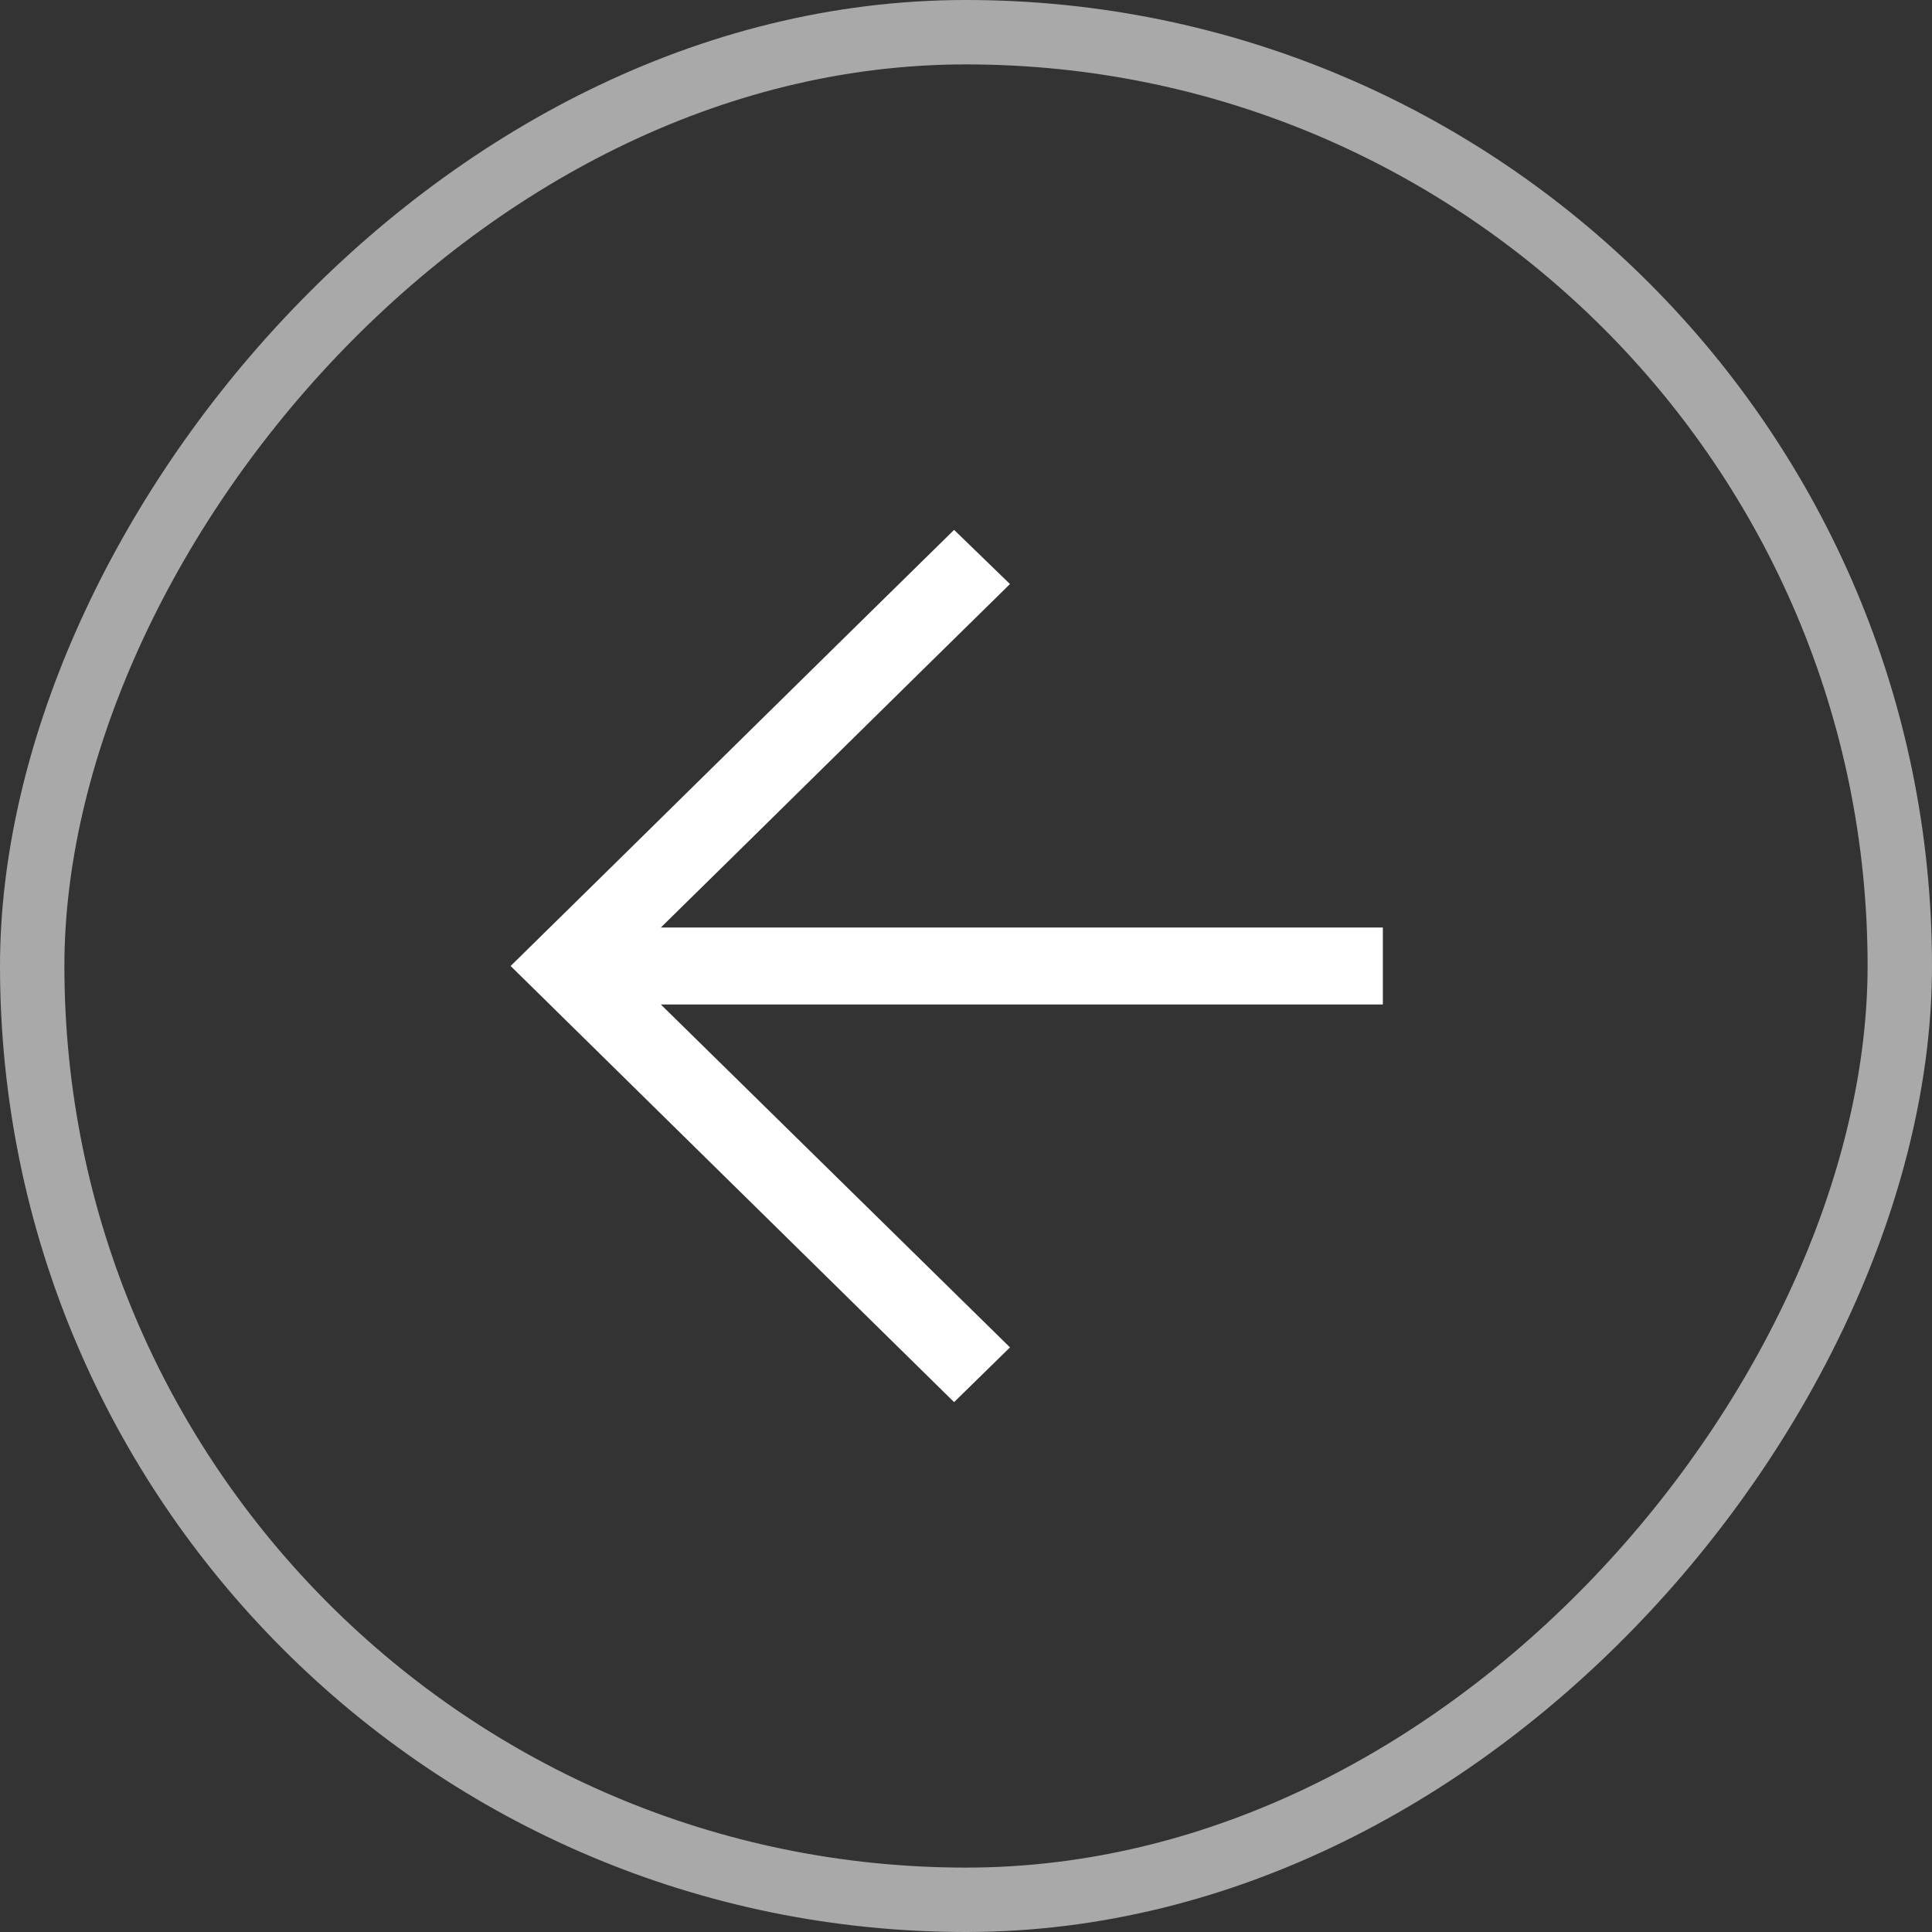
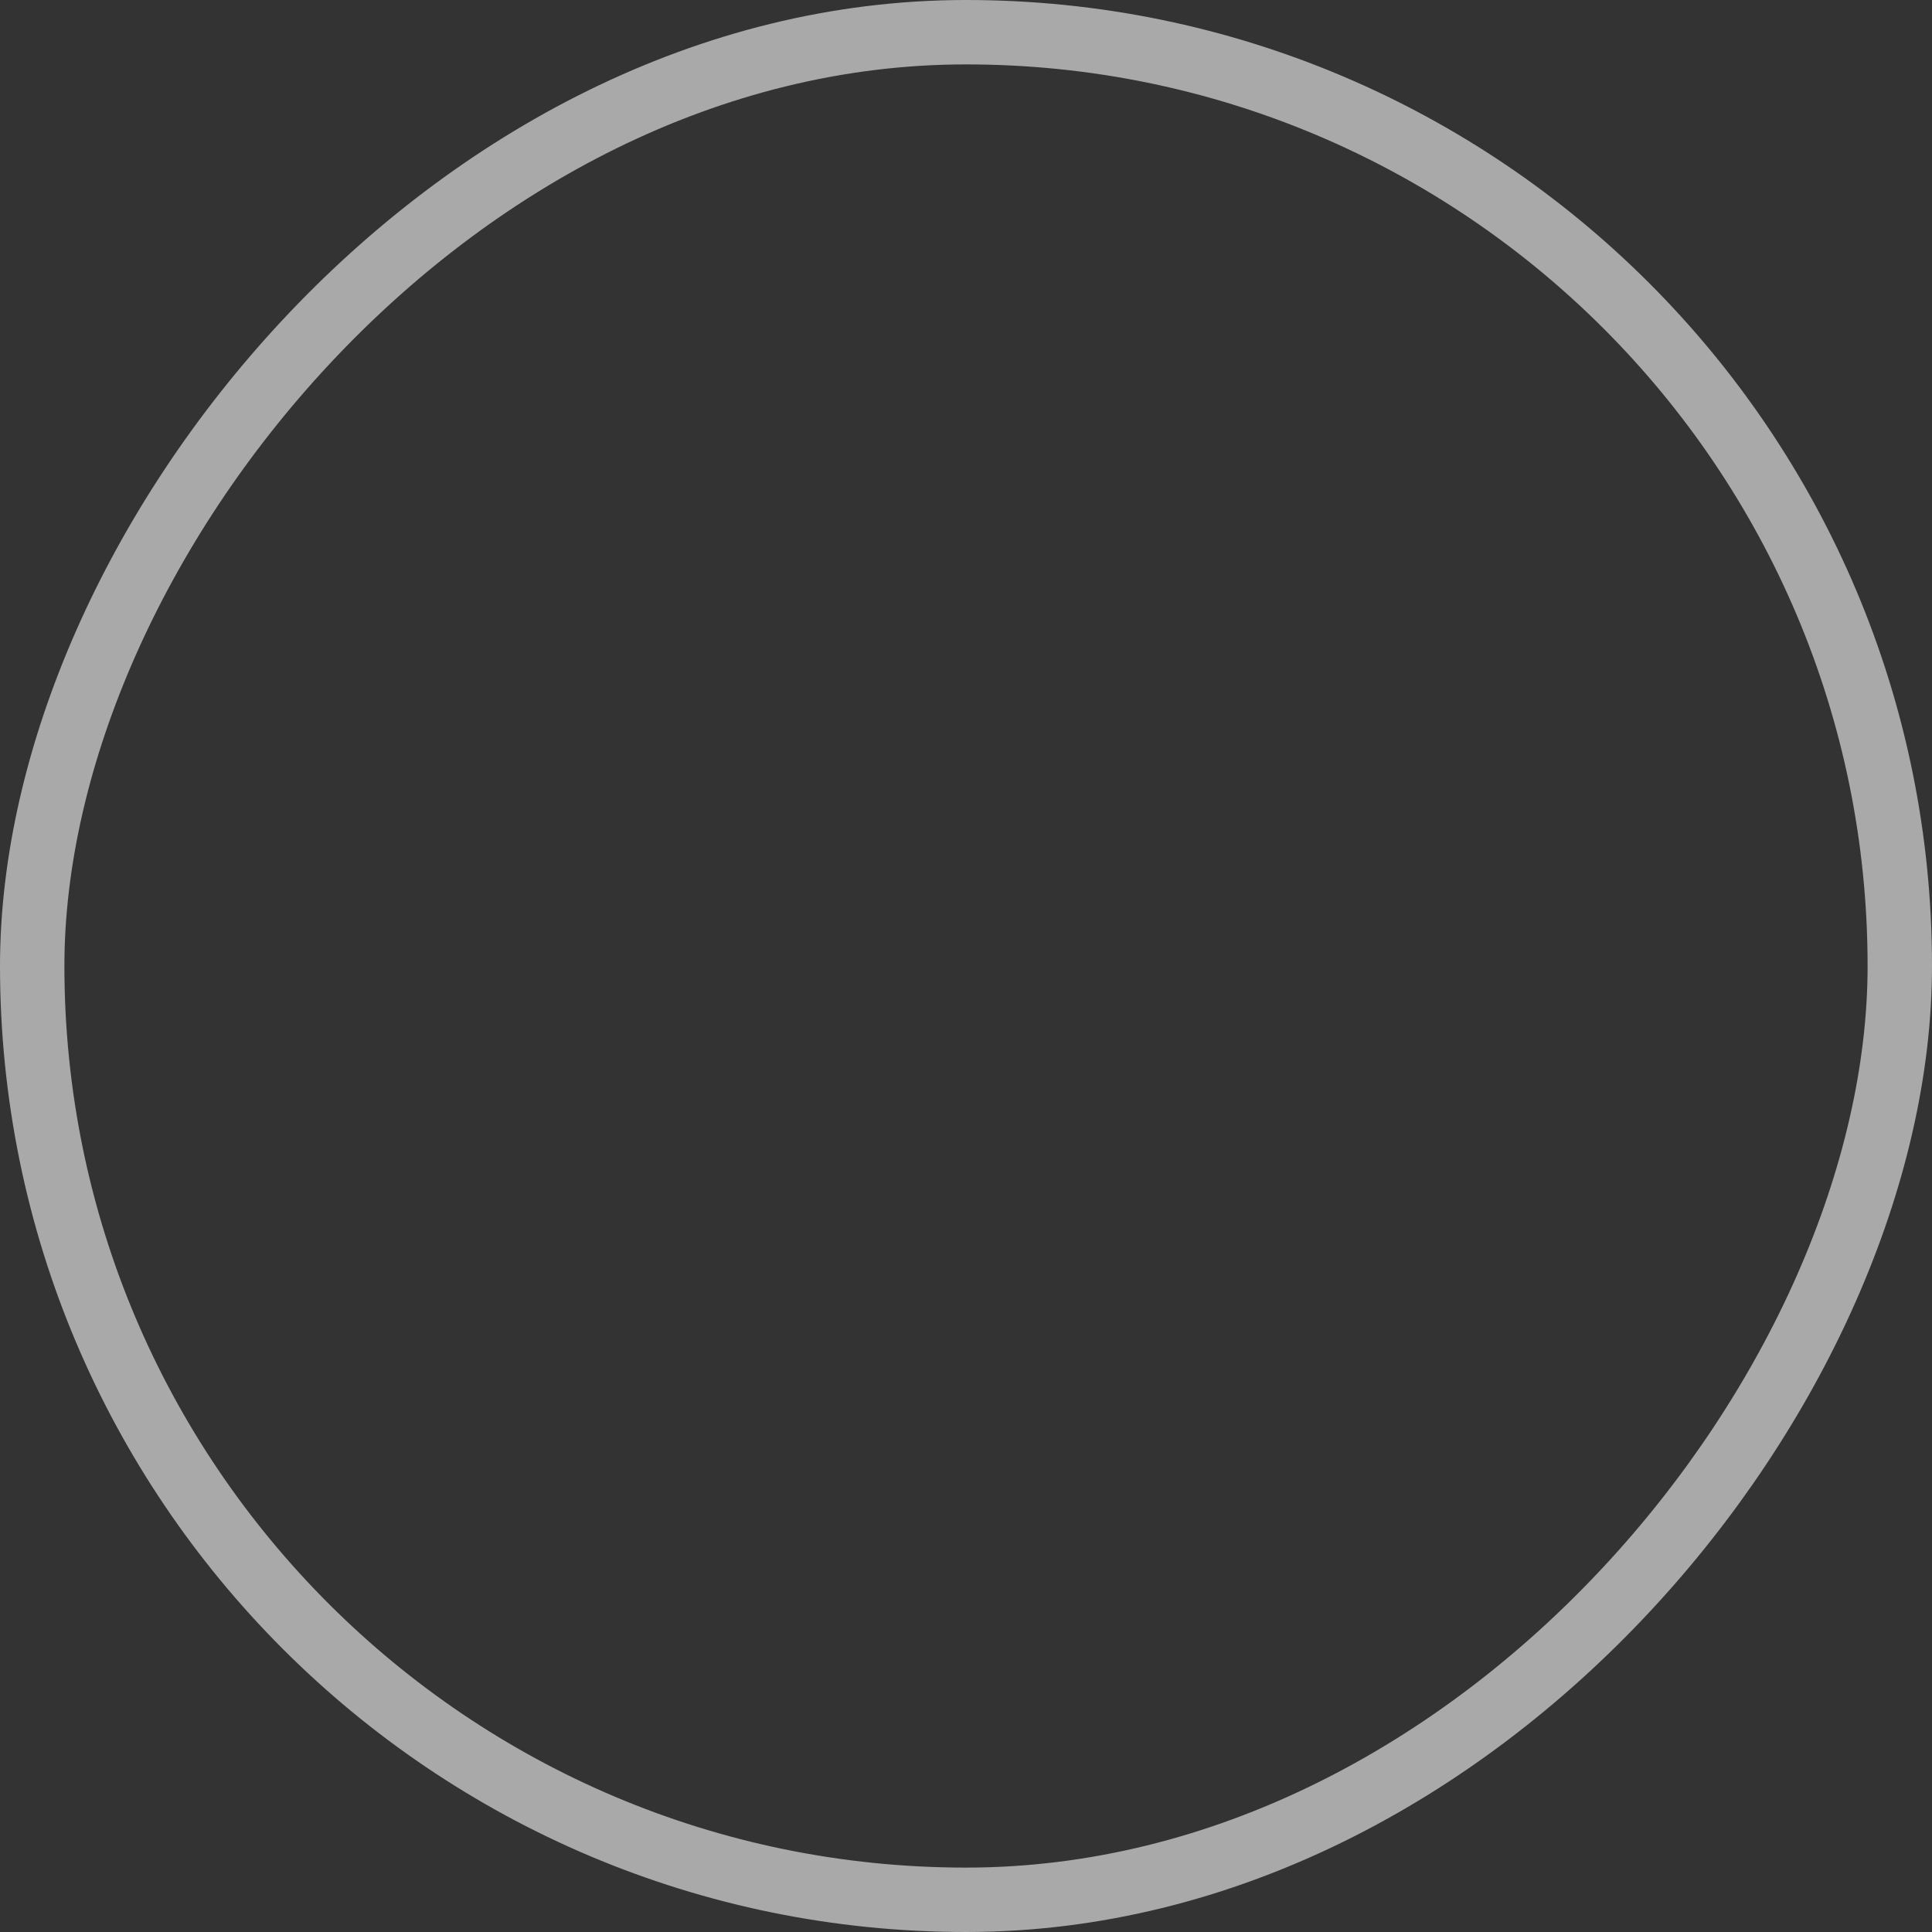
<svg xmlns="http://www.w3.org/2000/svg" width="30" height="30" viewBox="0 0 30 30" fill="none">
  <rect x="0" y="0" width="30" height="30" fill="#333333" stroke="none" />
  <rect x="-0.5" y="0.5" width="29" height="29" rx="14.5" transform="matrix(-1 0 0 1 29 0)" stroke="#A9A9A9" />
-   <path d="M14.815 21.772L7.929 15C9.656 13.306 13.087 9.922 14.815 8.228L15.683 9.069C14.13 10.592 12.075 12.622 10.262 14.402L21.473 14.402L21.473 15.598L10.262 15.598L15.683 20.922L14.815 21.772Z" fill="white" />
</svg>